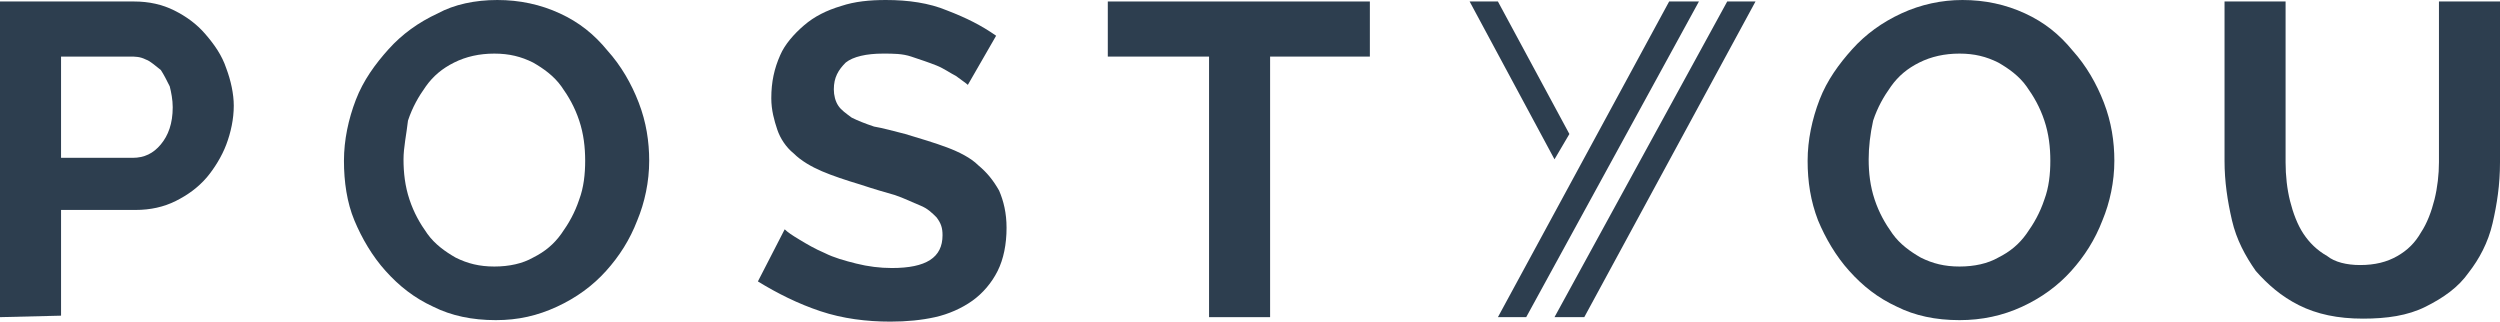
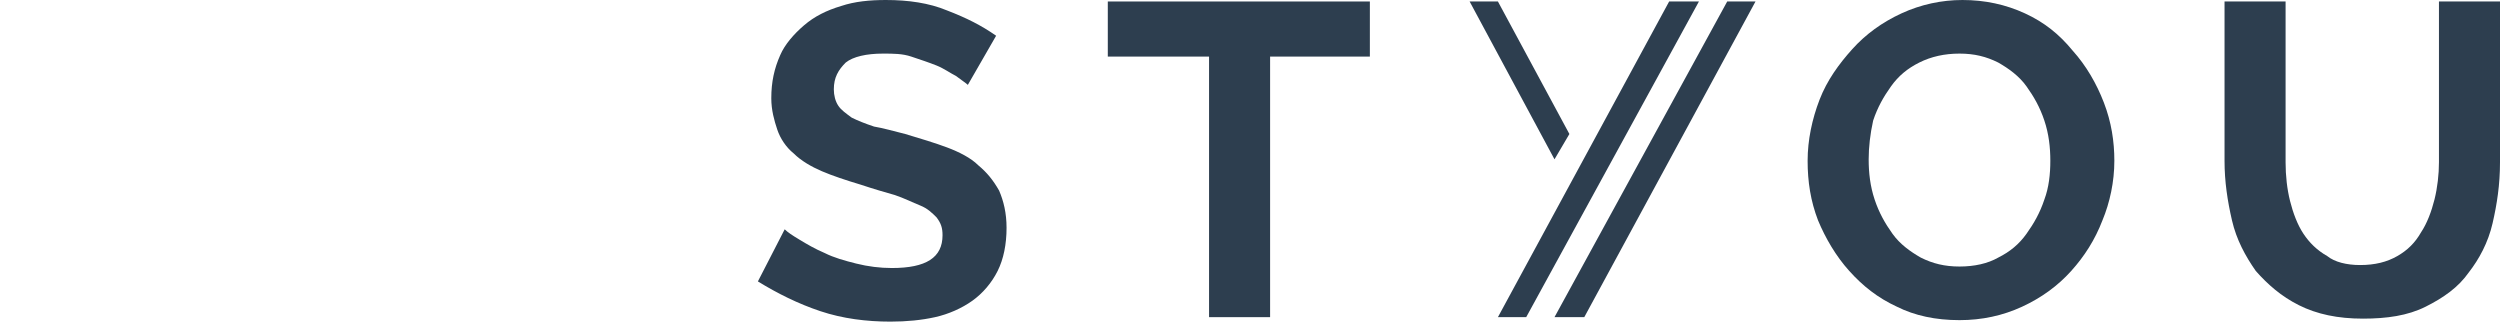
<svg xmlns="http://www.w3.org/2000/svg" version="1.1" id="Ebene_1" x="0px" y="0px" width="167.9px" height="21.6px" viewBox="0 0 167.9 21.6" style="enable-background:new 0 0 167.9 21.6;" xml:space="preserve">
  <style type="text/css">
	.st0{fill:#2D3E4F;}
</style>
  <g>
    <g>
-       <path class="st0" d="M4.1,10.6h4.8c0.8,0,1.4-0.3,1.9-0.9c0.5-0.6,0.8-1.4,0.8-2.5c0-0.5-0.1-1-0.2-1.4C11.2,5.4,11,5,10.8,4.7    c-0.4-0.3-0.7-0.6-1-0.7C9.4,3.8,9.1,3.8,8.7,3.8H4.1V10.6z M0,21.3V0.1h9c1,0,1.9,0.2,2.7,0.6s1.5,0.9,2.1,1.6    c0.6,0.7,1.1,1.4,1.4,2.3c0.3,0.8,0.5,1.7,0.5,2.5c0,0.9-0.2,1.8-0.5,2.6s-0.8,1.6-1.3,2.2c-0.6,0.7-1.3,1.2-2.1,1.6    c-0.8,0.4-1.7,0.6-2.7,0.6h-5v7.1L0,21.3L0,21.3z" />
-       <path class="st0" d="M27.1,10.7c0,0.9,0.1,1.8,0.4,2.7s0.7,1.6,1.2,2.3s1.2,1.2,1.9,1.6c0.8,0.4,1.6,0.6,2.6,0.6s1.9-0.2,2.6-0.6    c0.8-0.4,1.4-0.9,1.9-1.6c0.5-0.7,0.9-1.4,1.2-2.3c0.3-0.8,0.4-1.7,0.4-2.6S39.2,9,38.9,8.1c-0.3-0.9-0.7-1.6-1.2-2.3    s-1.2-1.2-1.9-1.6c-0.8-0.4-1.6-0.6-2.6-0.6s-1.9,0.2-2.7,0.6c-0.8,0.4-1.4,0.9-1.9,1.6s-0.9,1.4-1.2,2.3    C27.3,9,27.1,9.9,27.1,10.7 M33.3,21.5c-1.6,0-3-0.3-4.2-0.9c-1.3-0.6-2.3-1.4-3.2-2.4c-0.9-1-1.6-2.2-2.1-3.4s-0.7-2.6-0.7-4    s0.3-2.8,0.8-4.1s1.3-2.4,2.2-3.4c0.9-1,2-1.8,3.3-2.4c1.1-0.6,2.5-0.9,4-0.9c1.5,0,2.9,0.3,4.2,0.9s2.3,1.4,3.2,2.5    c0.9,1,1.6,2.2,2.1,3.5s0.7,2.6,0.7,3.9c0,1.4-0.3,2.8-0.8,4c-0.5,1.3-1.2,2.4-2.1,3.4c-0.9,1-2,1.8-3.3,2.4    C36.1,21.2,34.8,21.5,33.3,21.5" />
      <path class="st0" d="M65,5.7c-0.1-0.1-0.4-0.3-0.8-0.6c-0.4-0.2-0.8-0.5-1.3-0.7S61.8,4,61.2,3.8S60,3.6,59.3,3.6    c-1.1,0-2,0.2-2.5,0.6C56.3,4.7,56,5.2,56,6c0,0.4,0.1,0.8,0.3,1.1c0.2,0.3,0.5,0.5,0.9,0.8c0.4,0.2,0.9,0.4,1.5,0.6    C59.3,8.6,60,8.8,60.8,9c1,0.3,2,0.6,2.8,0.9c0.8,0.3,1.6,0.7,2.1,1.2c0.6,0.5,1,1,1.4,1.7c0.3,0.7,0.5,1.5,0.5,2.5    c0,1.1-0.2,2.1-0.6,2.9s-1,1.5-1.7,2s-1.6,0.9-2.5,1.1s-1.9,0.3-3,0.3c-1.6,0-3.2-0.2-4.7-0.7s-2.9-1.2-4.2-2l1.8-3.5    c0.2,0.2,0.5,0.4,1,0.7c0.5,0.3,1,0.6,1.7,0.9c0.6,0.3,1.3,0.5,2.1,0.7s1.6,0.3,2.4,0.3c2.3,0,3.4-0.7,3.4-2.2    c0-0.5-0.1-0.8-0.4-1.2c-0.3-0.3-0.6-0.6-1.1-0.8s-1.1-0.5-1.7-0.7c-0.7-0.2-1.4-0.4-2.3-0.7c-1-0.3-1.9-0.6-2.6-0.9    c-0.7-0.3-1.4-0.7-1.9-1.2c-0.5-0.4-0.9-1-1.1-1.6c-0.2-0.6-0.4-1.3-0.4-2.1c0-1.1,0.2-2,0.6-2.9c0.3-0.7,0.9-1.4,1.6-2    s1.5-1,2.5-1.3c0.9-0.3,1.9-0.4,3-0.4c1.5,0,2.9,0.2,4.1,0.7c1.3,0.5,2.3,1,3.3,1.7L65,5.7z" />
    </g>
    <polygon class="st0" points="74.4,0.1 74.4,3.8 81.2,3.8 81.2,21.3 85.3,21.3 85.3,3.8 92,3.8 92,0.1  " />
    <g>
      <path class="st0" d="M125.5,10.7c0,0.9,0.1,1.8,0.4,2.7s0.7,1.6,1.2,2.3s1.2,1.2,1.9,1.6c0.8,0.4,1.6,0.6,2.6,0.6s1.9-0.2,2.6-0.6    c0.8-0.4,1.4-0.9,1.9-1.6c0.5-0.7,0.9-1.4,1.2-2.3c0.3-0.8,0.4-1.7,0.4-2.6s-0.1-1.8-0.4-2.7c-0.3-0.9-0.7-1.6-1.2-2.3    s-1.2-1.2-1.9-1.6c-0.8-0.4-1.6-0.6-2.6-0.6s-1.9,0.2-2.7,0.6s-1.4,0.9-1.9,1.6s-0.9,1.4-1.2,2.3C125.6,9,125.5,9.9,125.5,10.7     M131.6,21.5c-1.6,0-3-0.3-4.2-0.9c-1.3-0.6-2.3-1.4-3.2-2.4c-0.9-1-1.6-2.2-2.1-3.4c-0.5-1.3-0.7-2.6-0.7-4s0.3-2.8,0.8-4.1    s1.3-2.4,2.2-3.4c0.9-1,2-1.8,3.3-2.4c1.3-0.6,2.7-0.9,4.1-0.9c1.5,0,2.9,0.3,4.2,0.9s2.3,1.4,3.2,2.5c0.9,1,1.6,2.2,2.1,3.5    s0.7,2.6,0.7,3.9c0,1.4-0.3,2.8-0.8,4c-0.5,1.3-1.2,2.4-2.1,3.4s-2,1.8-3.3,2.4S133.1,21.5,131.6,21.5" />
      <path class="st0" d="M158.5,17.8c1,0,1.8-0.2,2.5-0.6s1.2-0.9,1.6-1.6c0.4-0.6,0.7-1.4,0.9-2.2s0.3-1.7,0.3-2.5V0.1h4.1v10.8    c0,1.5-0.2,2.8-0.5,4.1s-0.9,2.4-1.6,3.3c-0.7,1-1.7,1.7-2.9,2.3c-1.2,0.6-2.6,0.8-4.2,0.8c-1.7,0-3.1-0.3-4.3-0.9    s-2.1-1.4-2.9-2.3c-0.7-1-1.3-2.1-1.6-3.4s-0.5-2.6-0.5-4V0.1h4.1v10.8c0,0.9,0.1,1.8,0.3,2.6c0.2,0.8,0.5,1.6,0.9,2.2    s0.9,1.1,1.6,1.5C156.8,17.6,157.6,17.8,158.5,17.8" />
    </g>
    <polygon class="st0" points="116,0.1 104.4,21.3 106.4,21.3 117.9,0.1  " />
    <polygon class="st0" points="112.1,0.1 100.6,21.3 102.5,21.3 114.1,0.1  " />
    <polygon class="st0" points="98.7,0.1 104.4,10.7 105.4,9 100.6,0.1  " />
  </g>
</svg>